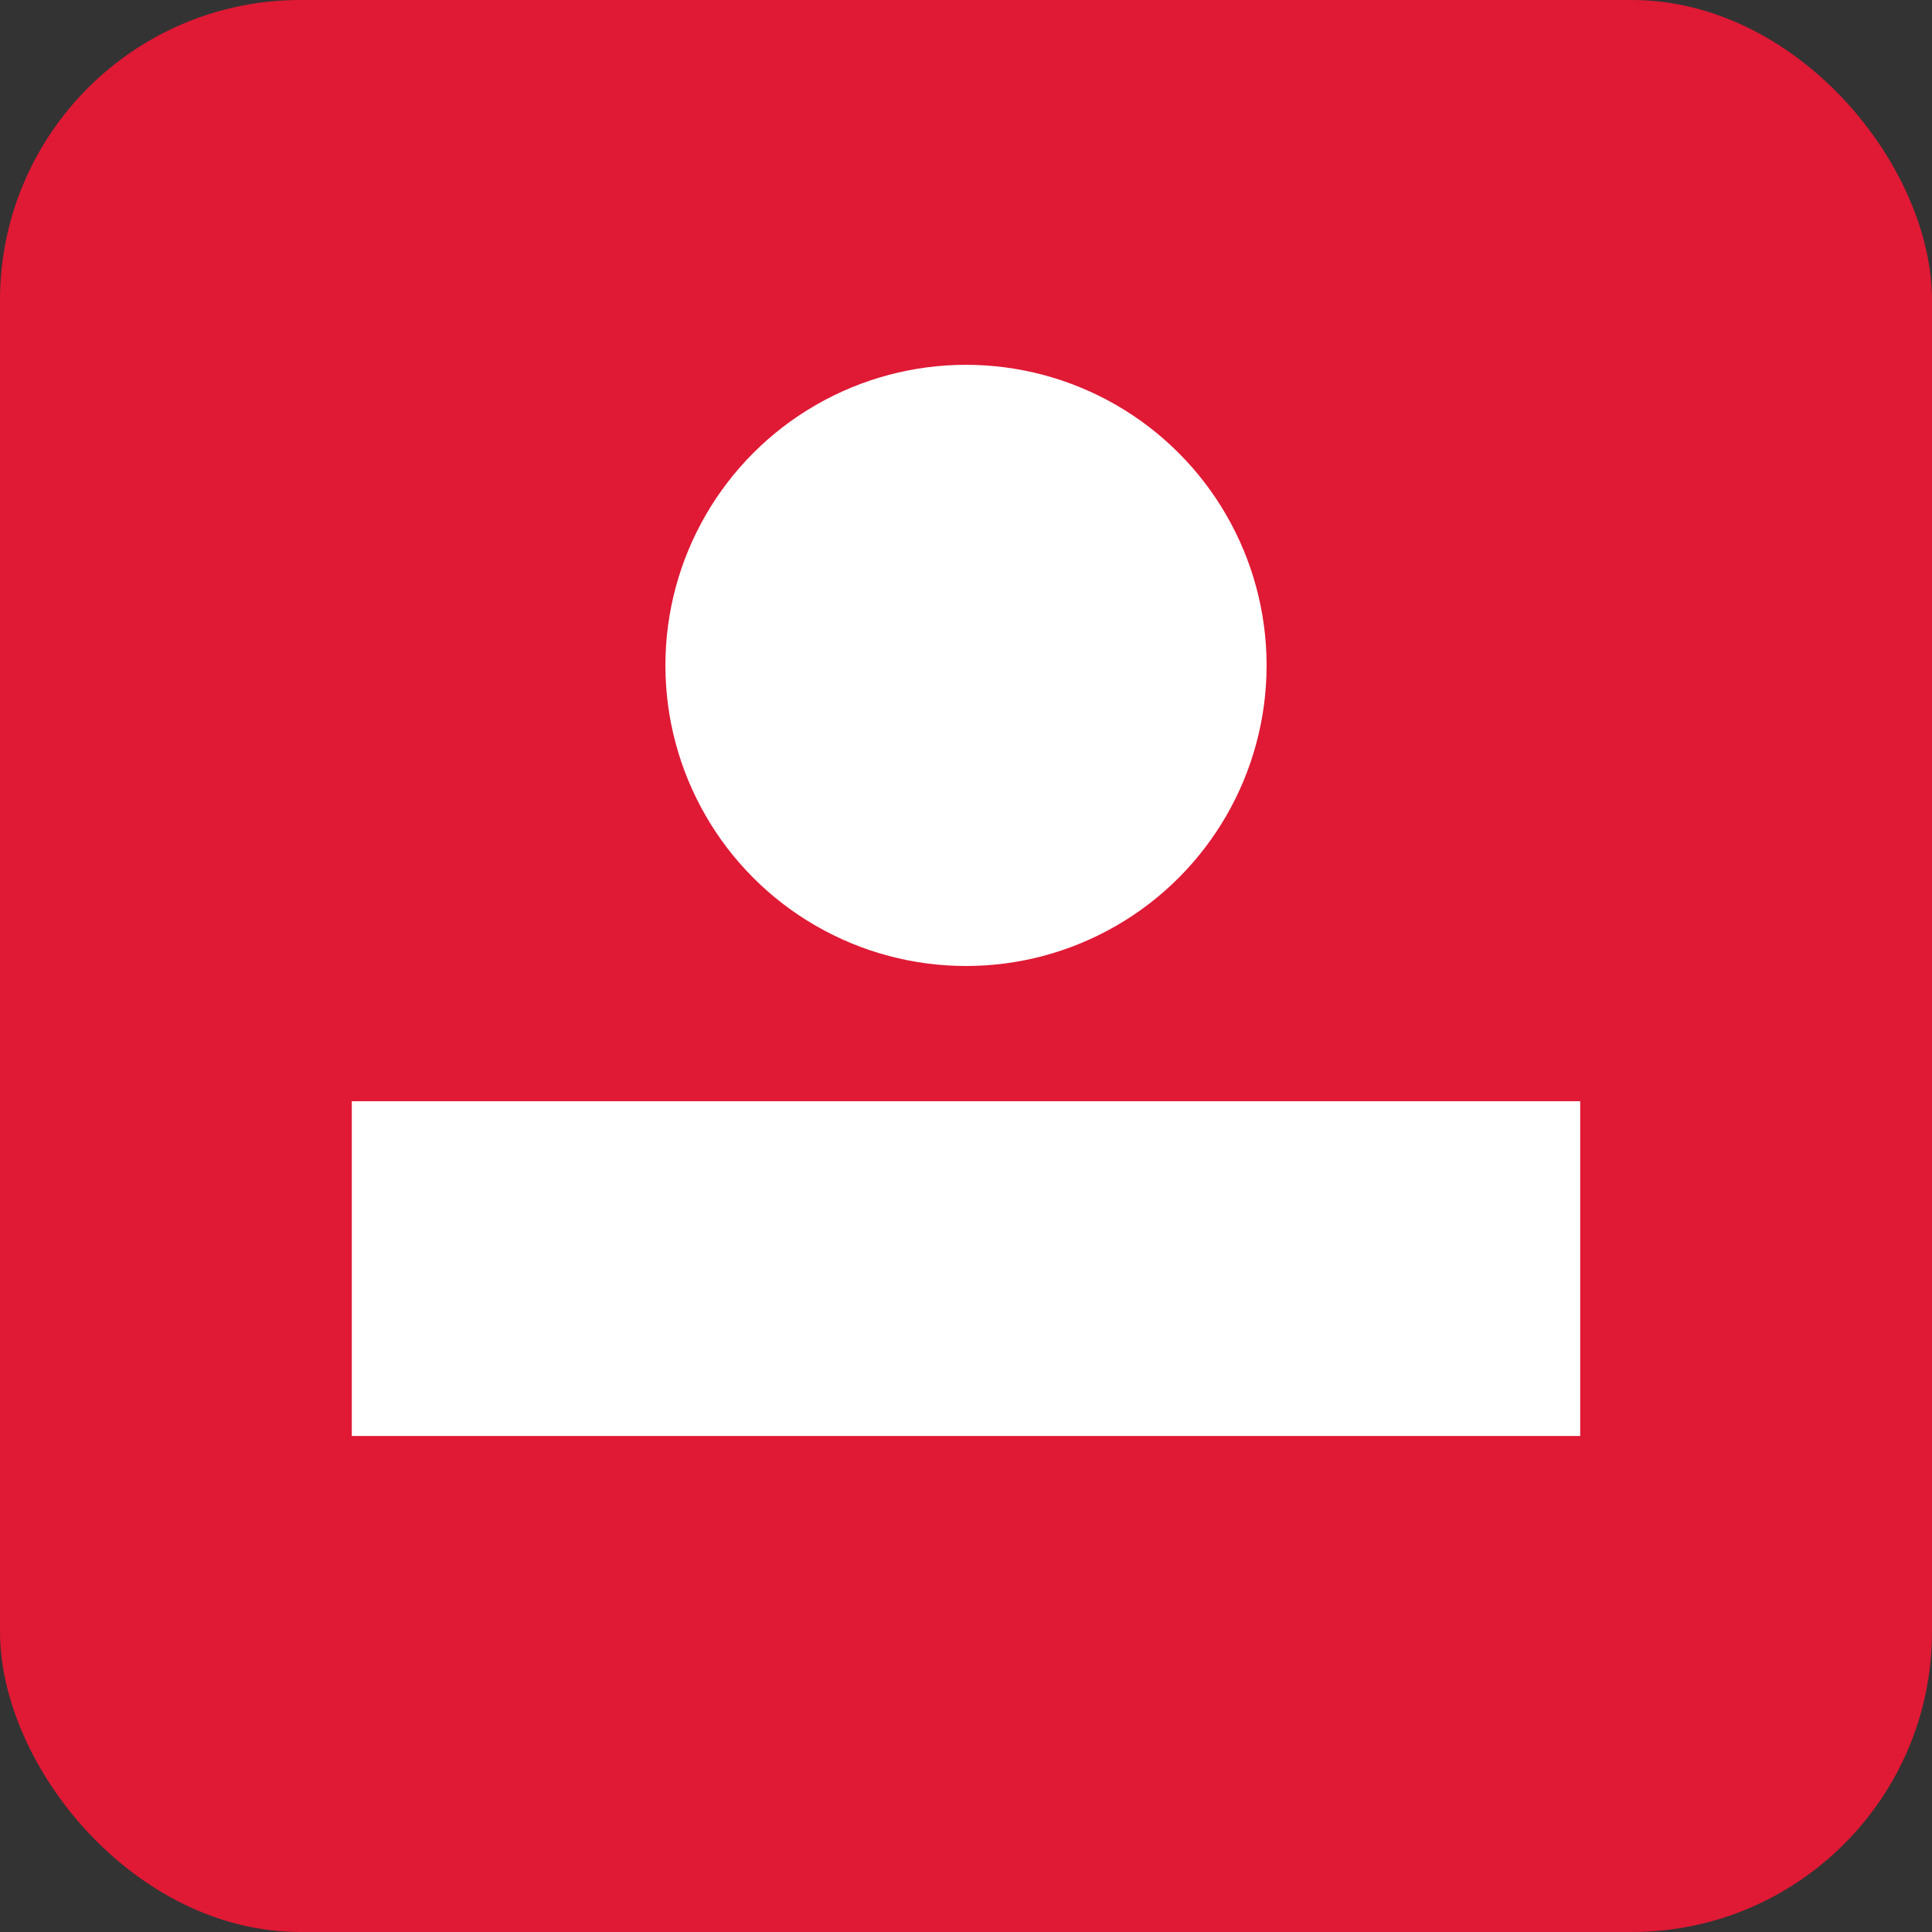
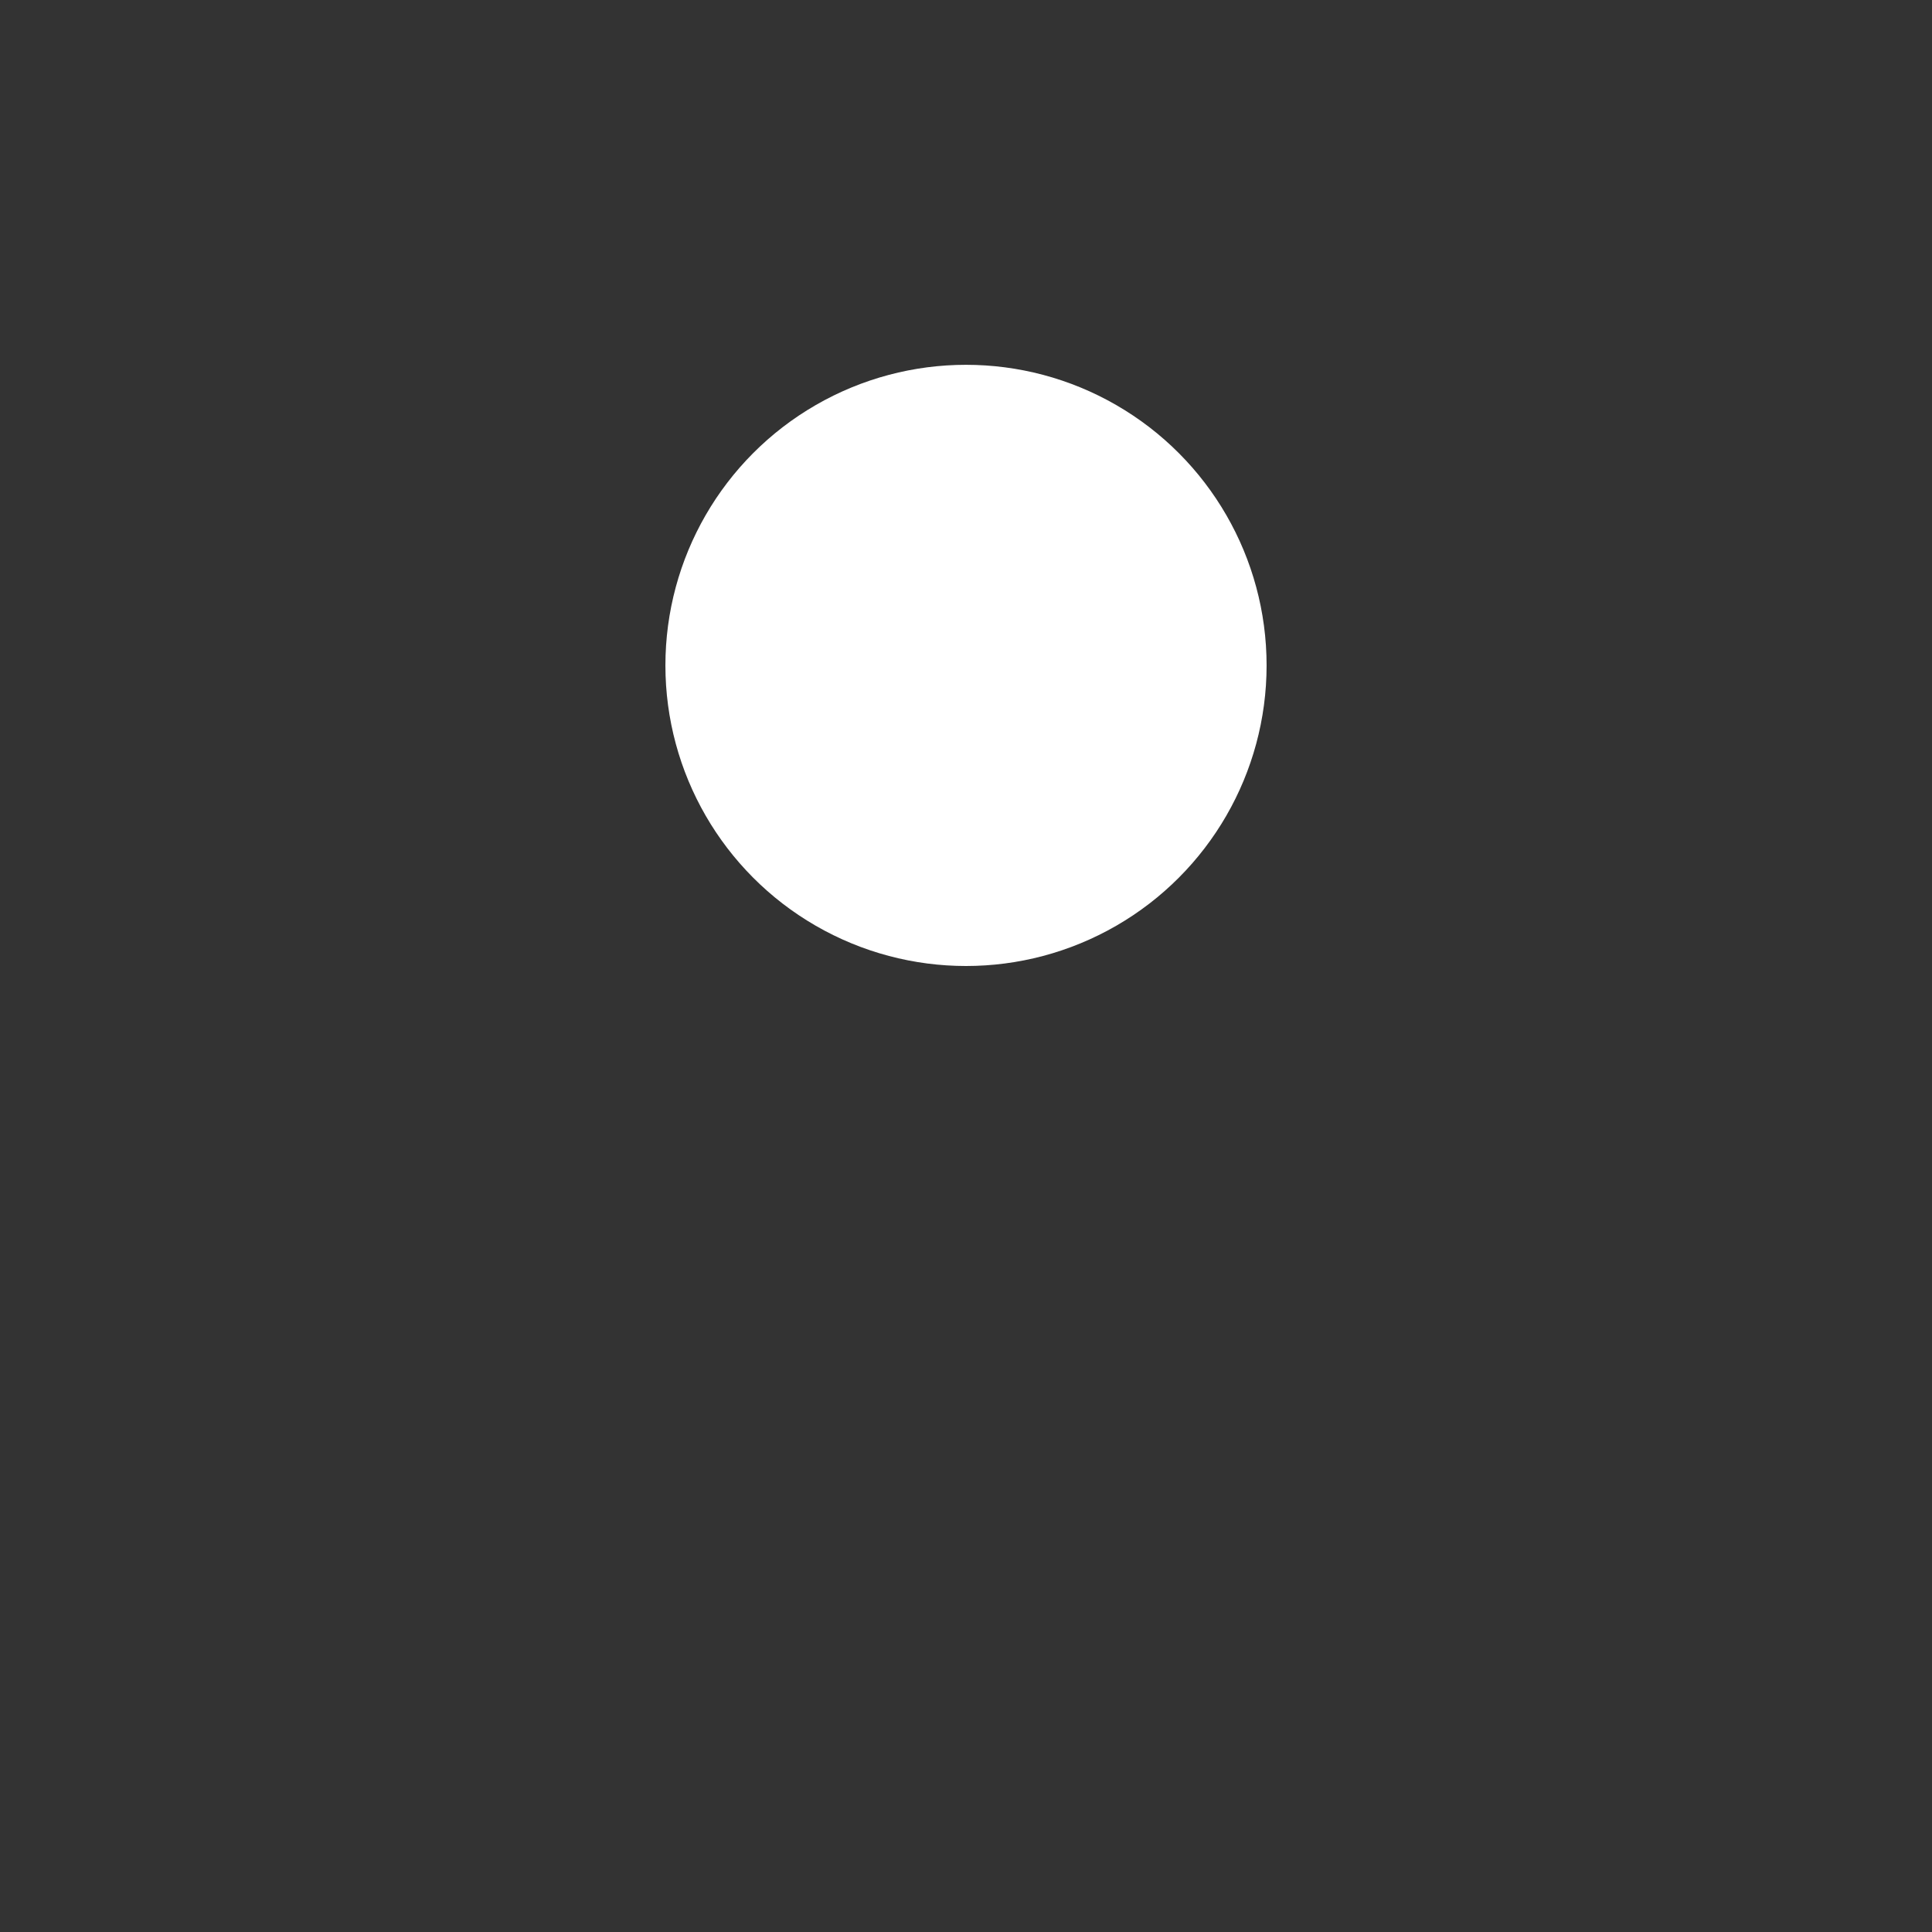
<svg xmlns="http://www.w3.org/2000/svg" width="80mm" height="80mm" version="1.1" viewBox="0 0 80 80">
  <rect x="0" y="0" width="80" height="80" fill="#333333" stroke="none" />
  <g>
-     <rect x="1.4211e-14" y="-1.0959e-7" width="80" height="80" rx="12.433" ry="12.433" fill="#e01935" />
    <circle cx="40" cy="27.553" r="12.447" fill="#fff" />
-     <rect x="14.567" y="45.599" width="50.866" height="13.862" rx="0" ry="0" fill="#fff" />
  </g>
</svg>